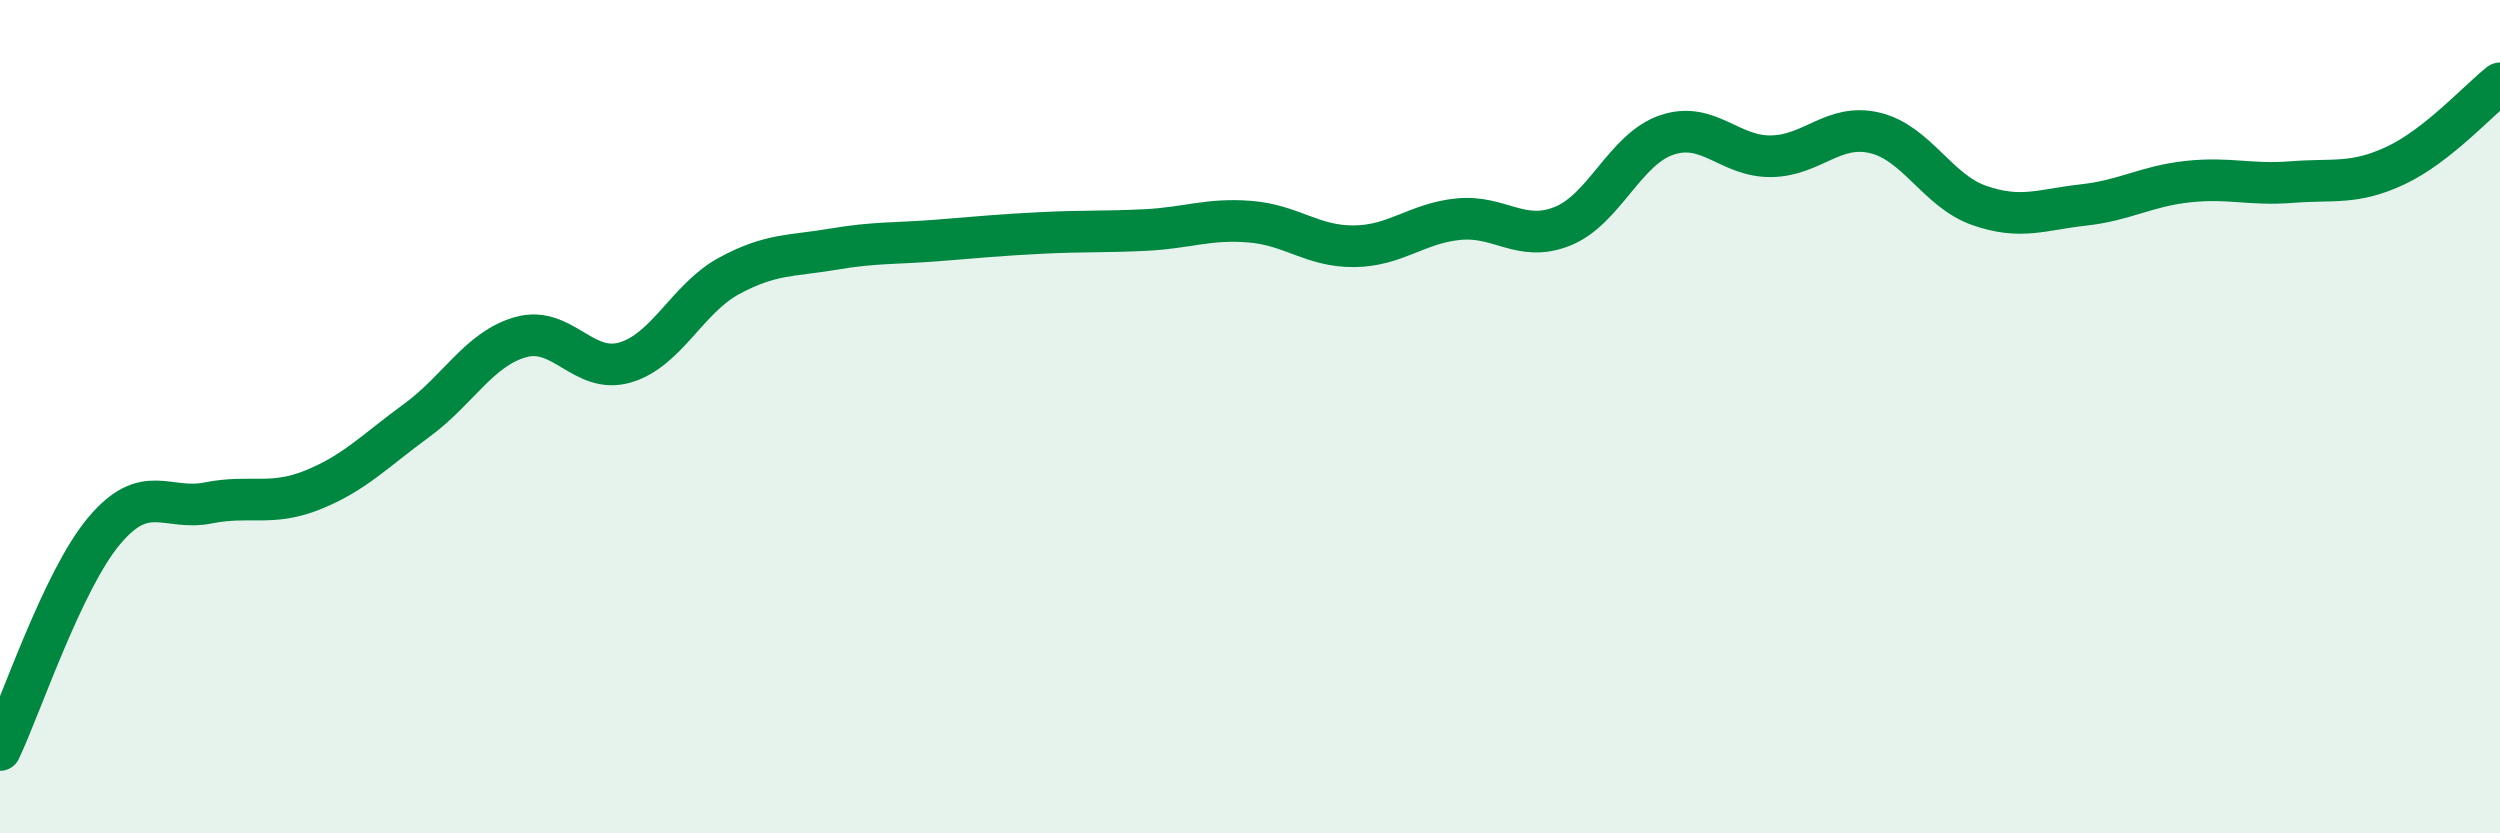
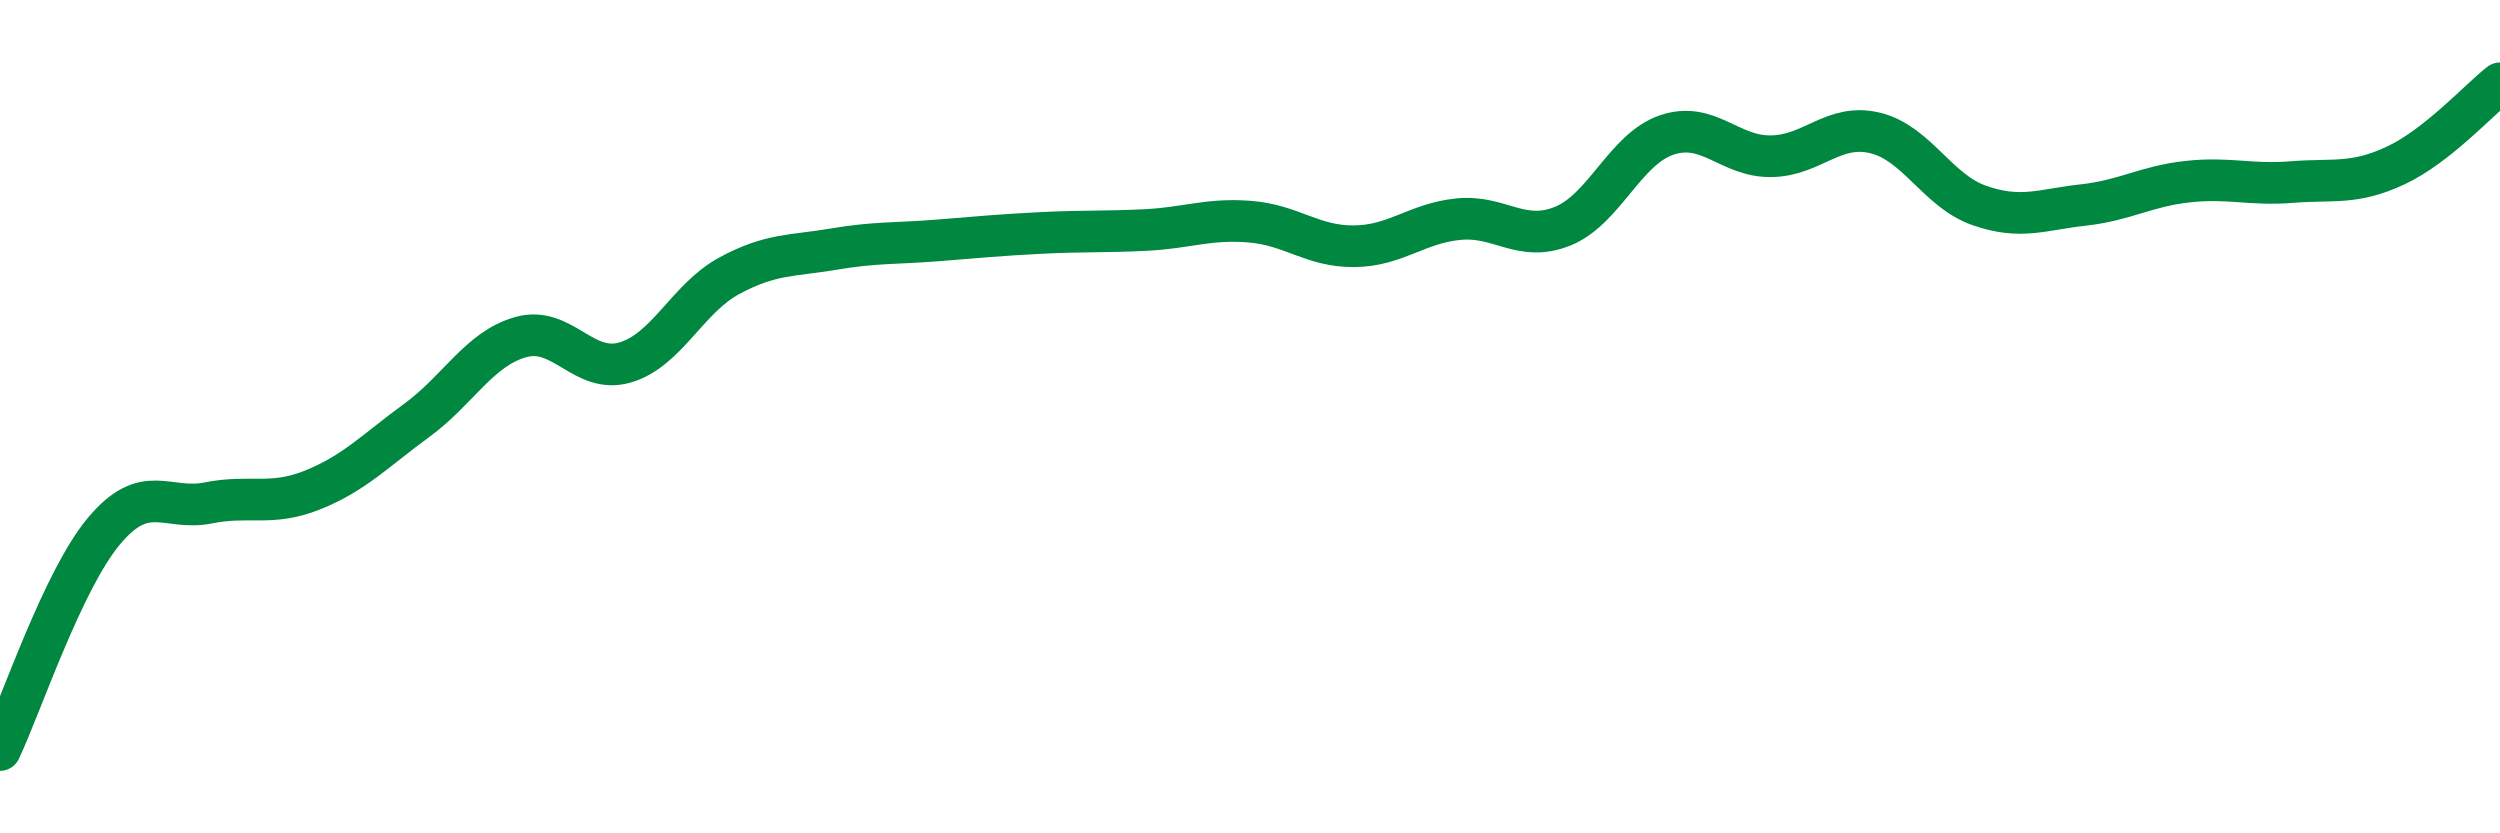
<svg xmlns="http://www.w3.org/2000/svg" width="60" height="20" viewBox="0 0 60 20">
-   <path d="M 0,18 C 0.5,16.95 1.5,13.93 2.5,12.74 C 3.5,11.55 4,12.27 5,12.07 C 6,11.87 6.5,12.16 7.5,11.76 C 8.5,11.36 9,10.82 10,10.09 C 11,9.36 11.5,8.37 12.5,8.09 C 13.5,7.81 14,8.99 15,8.7 C 16,8.41 16.5,7.16 17.5,6.62 C 18.5,6.08 19,6.15 20,5.98 C 21,5.81 21.5,5.85 22.5,5.77 C 23.5,5.69 24,5.64 25,5.59 C 26,5.54 26.5,5.57 27.5,5.52 C 28.5,5.47 29,5.24 30,5.32 C 31,5.4 31.5,5.92 32.5,5.91 C 33.5,5.9 34,5.36 35,5.26 C 36,5.16 36.5,5.83 37.5,5.43 C 38.5,5.03 39,3.58 40,3.24 C 41,2.9 41.5,3.76 42.5,3.75 C 43.5,3.74 44,2.95 45,3.19 C 46,3.43 46.5,4.58 47.5,4.93 C 48.5,5.28 49,5.03 50,4.92 C 51,4.81 51.5,4.47 52.5,4.36 C 53.5,4.25 54,4.45 55,4.37 C 56,4.29 56.5,4.44 57.5,3.97 C 58.5,3.5 59.5,2.39 60,2L60 20L0 20Z" fill="#008740" opacity="0.1" stroke-linecap="round" stroke-linejoin="round" />
  <path d="M 0,18 C 0.5,16.95 1.5,13.93 2.5,12.74 C 3.5,11.55 4,12.27 5,12.07 C 6,11.87 6.5,12.16 7.5,11.76 C 8.5,11.36 9,10.82 10,10.09 C 11,9.36 11.5,8.37 12.5,8.09 C 13.5,7.81 14,8.99 15,8.7 C 16,8.41 16.5,7.16 17.5,6.62 C 18.5,6.08 19,6.15 20,5.98 C 21,5.81 21.5,5.85 22.5,5.77 C 23.5,5.69 24,5.64 25,5.59 C 26,5.54 26.5,5.57 27.5,5.52 C 28.5,5.47 29,5.24 30,5.32 C 31,5.4 31.5,5.92 32.5,5.91 C 33.5,5.9 34,5.36 35,5.26 C 36,5.16 36.5,5.83 37.5,5.43 C 38.5,5.03 39,3.58 40,3.24 C 41,2.9 41.5,3.76 42.5,3.75 C 43.5,3.74 44,2.95 45,3.19 C 46,3.43 46.5,4.58 47.5,4.93 C 48.5,5.28 49,5.03 50,4.92 C 51,4.81 51.5,4.47 52.5,4.36 C 53.5,4.25 54,4.45 55,4.37 C 56,4.29 56.5,4.44 57.5,3.97 C 58.5,3.5 59.5,2.39 60,2" stroke="#008740" stroke-width="1" fill="none" stroke-linecap="round" stroke-linejoin="round" />
</svg>